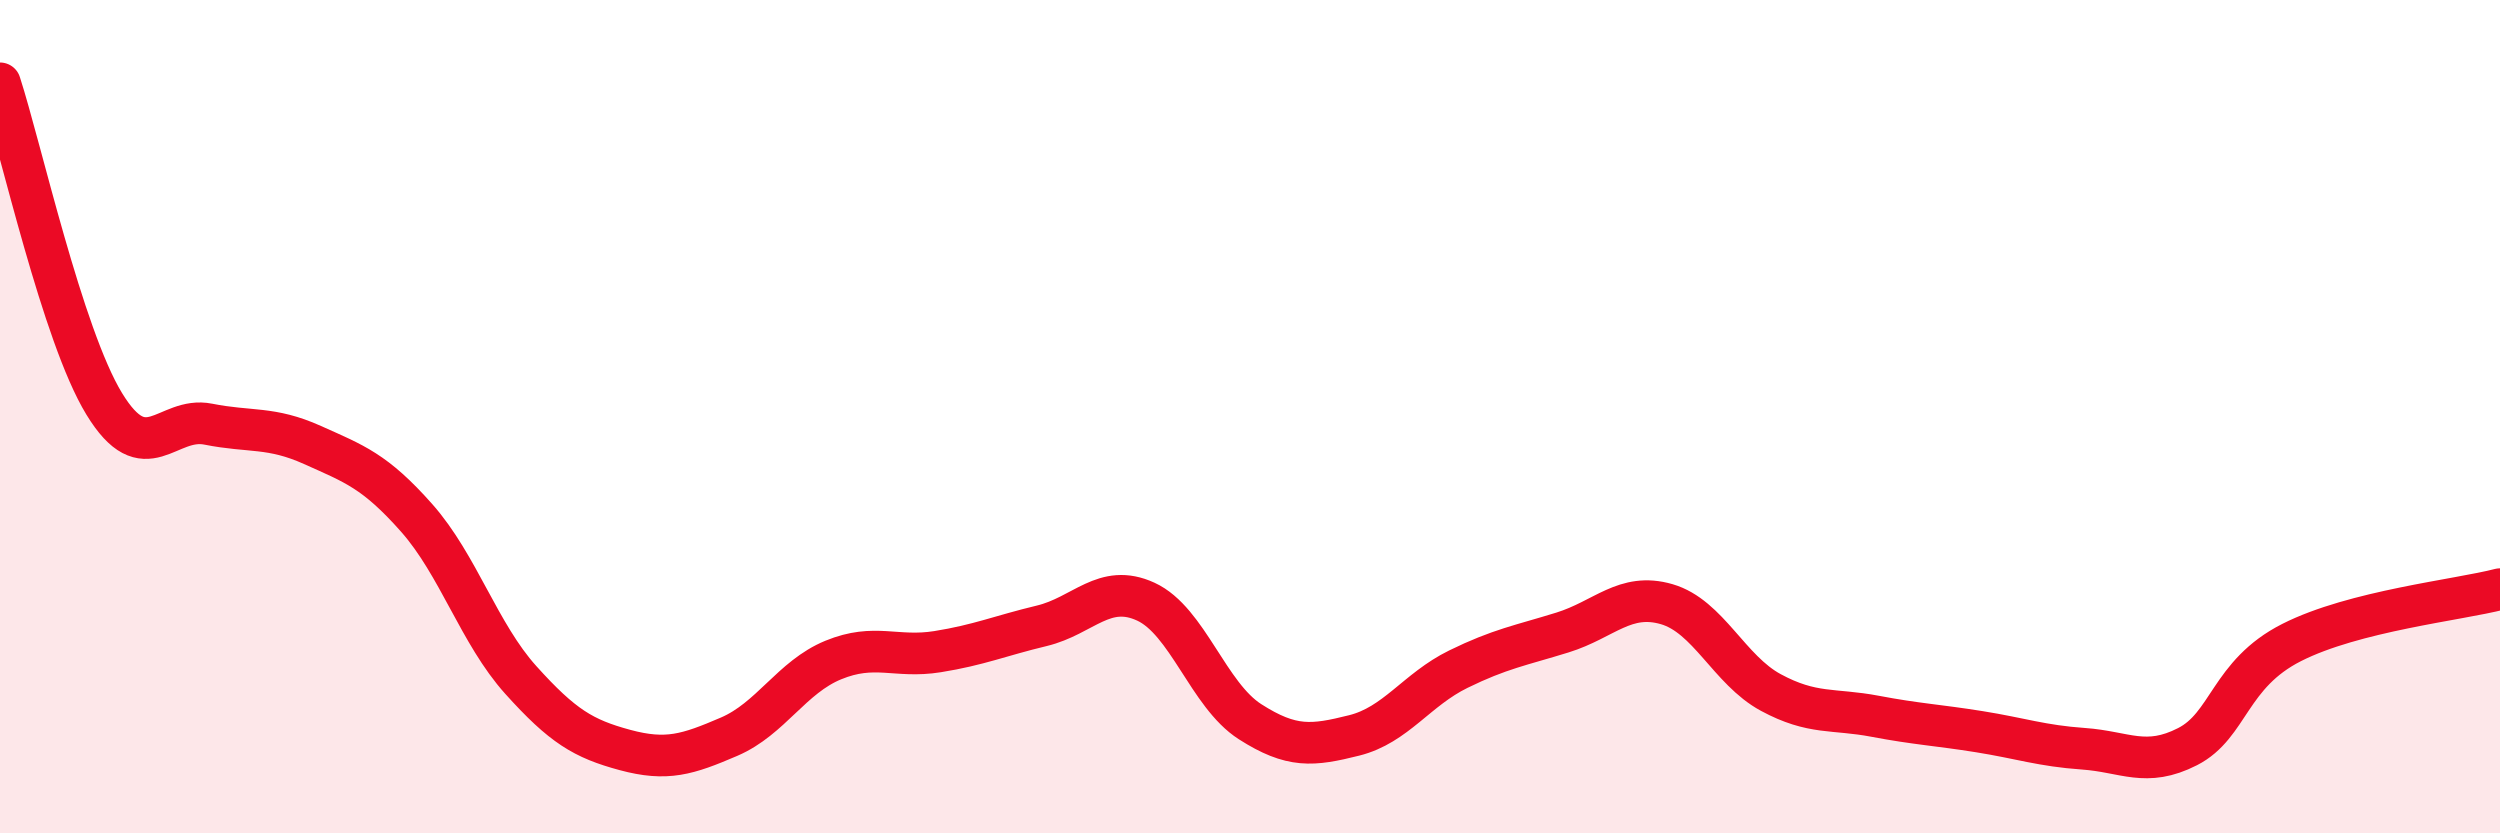
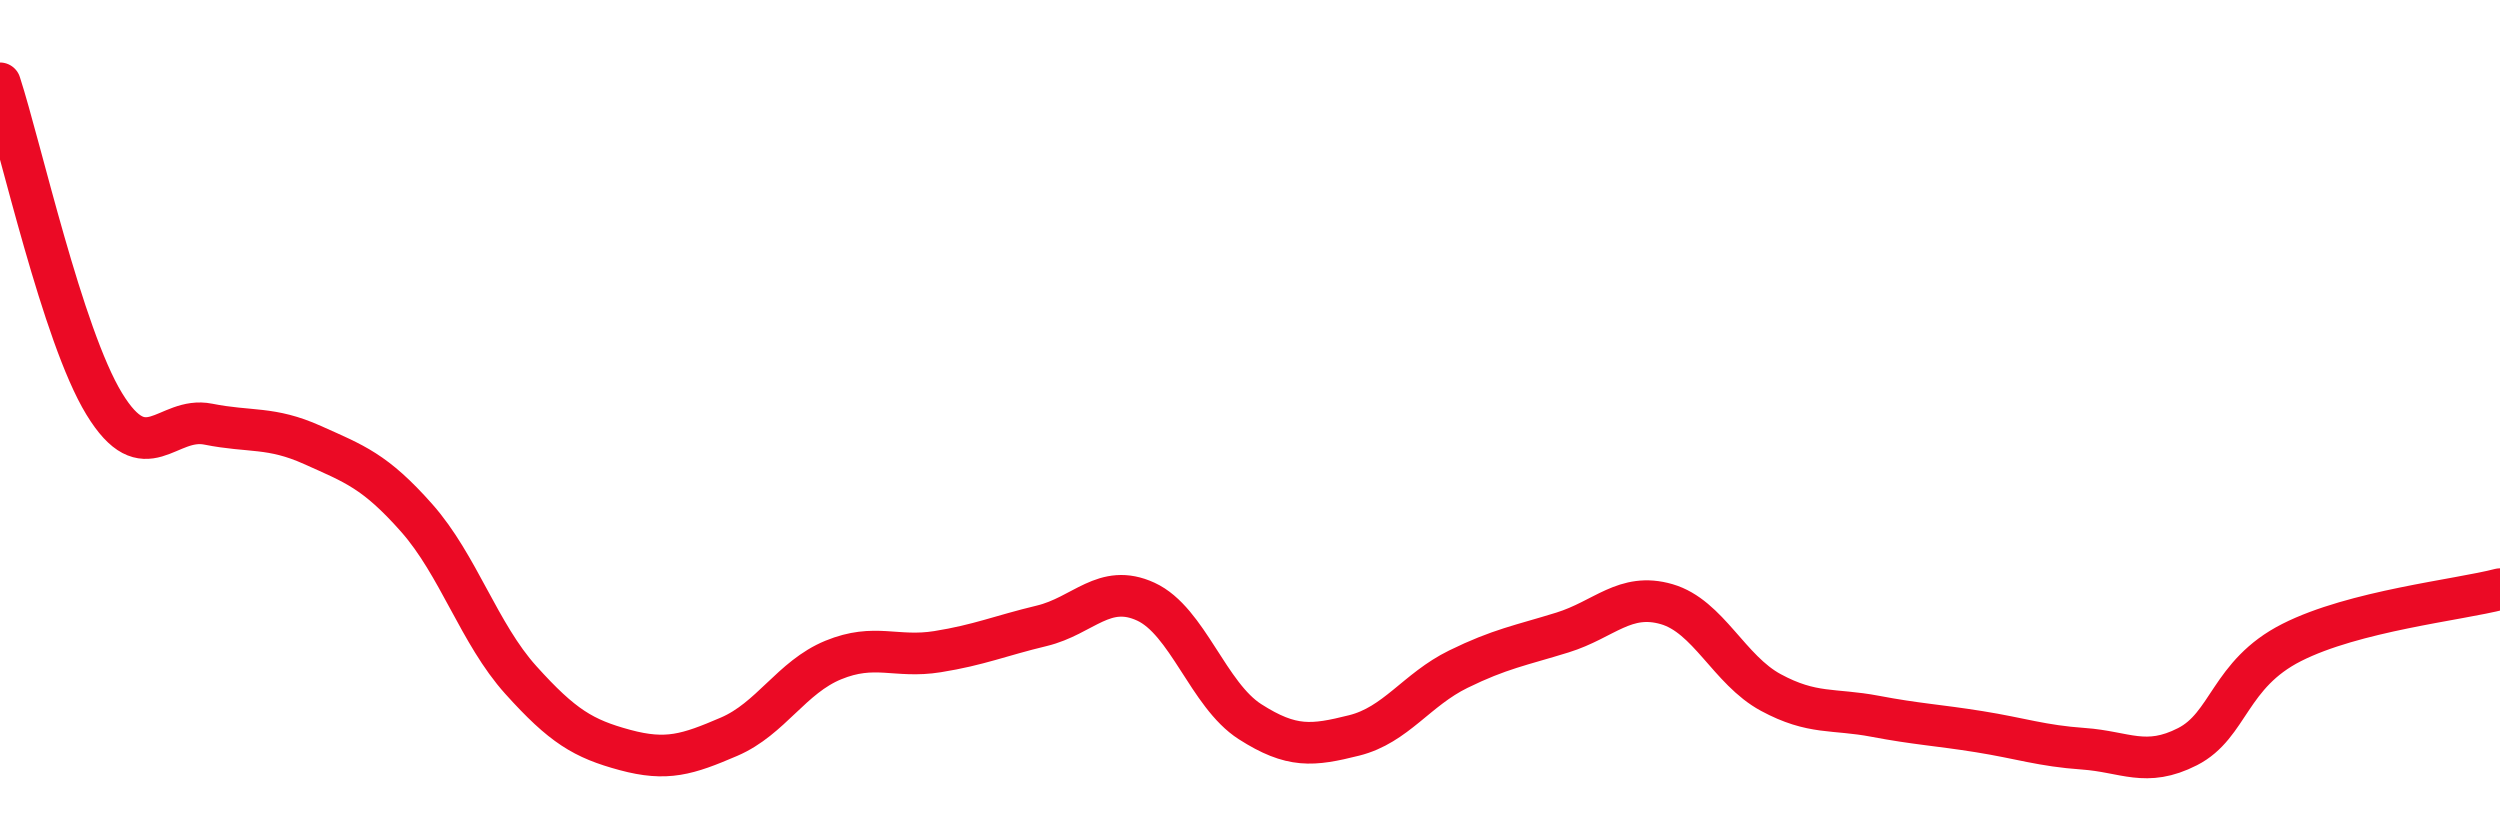
<svg xmlns="http://www.w3.org/2000/svg" width="60" height="20" viewBox="0 0 60 20">
-   <path d="M 0,2 C 0.5,3.54 1.5,8.05 2.5,9.69 C 3.5,11.33 4,9.98 5,10.18 C 6,10.38 6.5,10.23 7.5,10.68 C 8.5,11.13 9,11.3 10,12.43 C 11,13.56 11.5,15.21 12.5,16.32 C 13.5,17.43 14,17.73 15,18 C 16,18.27 16.5,18.11 17.5,17.68 C 18.5,17.25 19,16.25 20,15.84 C 21,15.43 21.5,15.8 22.5,15.64 C 23.5,15.48 24,15.26 25,15.02 C 26,14.78 26.5,13.98 27.5,14.44 C 28.5,14.9 29,16.68 30,17.32 C 31,17.96 31.5,17.9 32.5,17.65 C 33.5,17.4 34,16.55 35,16.06 C 36,15.57 36.5,15.49 37.5,15.18 C 38.5,14.87 39,14.21 40,14.5 C 41,14.79 41.5,16.08 42.5,16.62 C 43.5,17.16 44,17 45,17.19 C 46,17.38 46.5,17.4 47.5,17.56 C 48.5,17.72 49,17.9 50,17.97 C 51,18.04 51.5,18.43 52.5,17.92 C 53.5,17.41 53.5,16.18 55,15.42 C 56.5,14.66 59,14.4 60,14.14L60 20L0 20Z" fill="#EB0A25" opacity="0.1" stroke-linecap="round" stroke-linejoin="round" />
  <path d="M 0,2 C 0.5,3.54 1.5,8.05 2.5,9.69 C 3.5,11.33 4,9.98 5,10.18 C 6,10.38 6.5,10.23 7.5,10.68 C 8.5,11.13 9,11.3 10,12.43 C 11,13.56 11.5,15.21 12.5,16.32 C 13.5,17.43 14,17.73 15,18 C 16,18.27 16.5,18.11 17.5,17.68 C 18.5,17.25 19,16.25 20,15.84 C 21,15.43 21.5,15.8 22.5,15.64 C 23.5,15.48 24,15.26 25,15.02 C 26,14.78 26.5,13.98 27.5,14.44 C 28.5,14.9 29,16.68 30,17.32 C 31,17.96 31.5,17.9 32.5,17.65 C 33.5,17.4 34,16.55 35,16.06 C 36,15.57 36.5,15.49 37.5,15.18 C 38.5,14.87 39,14.21 40,14.5 C 41,14.79 41.5,16.08 42.5,16.62 C 43.5,17.16 44,17 45,17.19 C 46,17.38 46.5,17.4 47.5,17.56 C 48.5,17.72 49,17.9 50,17.97 C 51,18.04 51.5,18.43 52.5,17.92 C 53.5,17.41 53.5,16.18 55,15.42 C 56.5,14.66 59,14.4 60,14.14" stroke="#EB0A25" stroke-width="1" fill="none" stroke-linecap="round" stroke-linejoin="round" />
</svg>